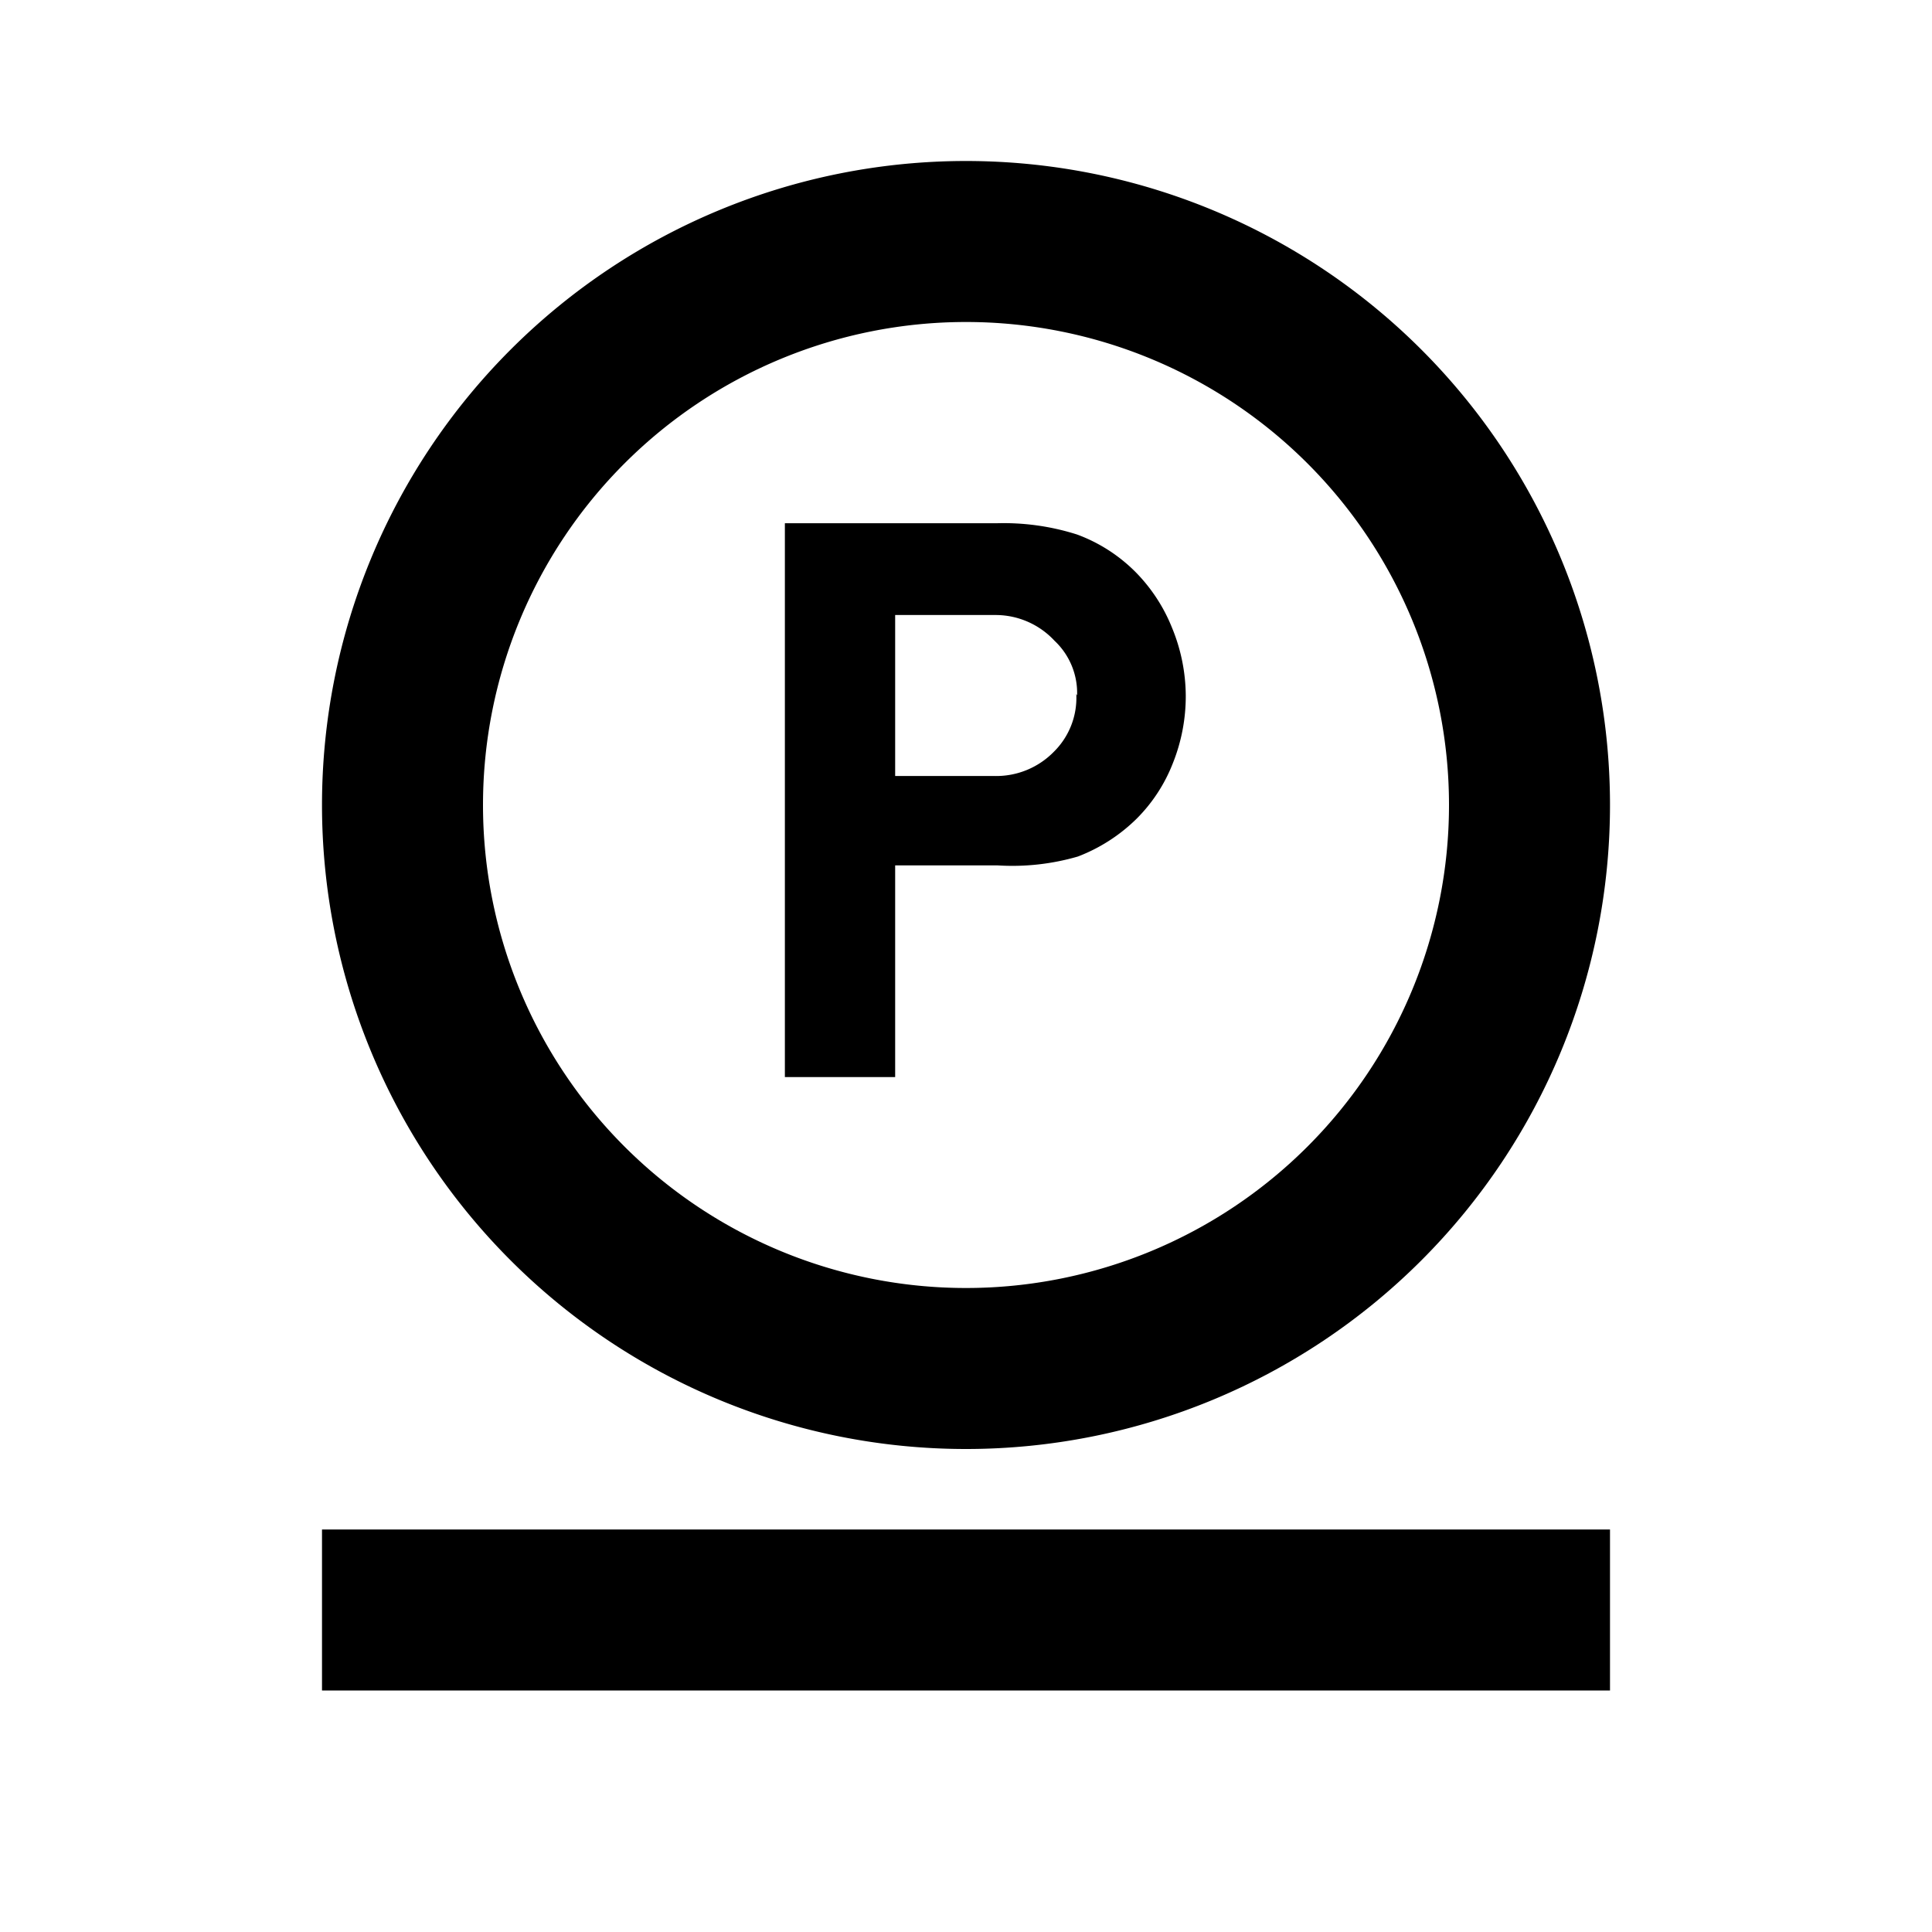
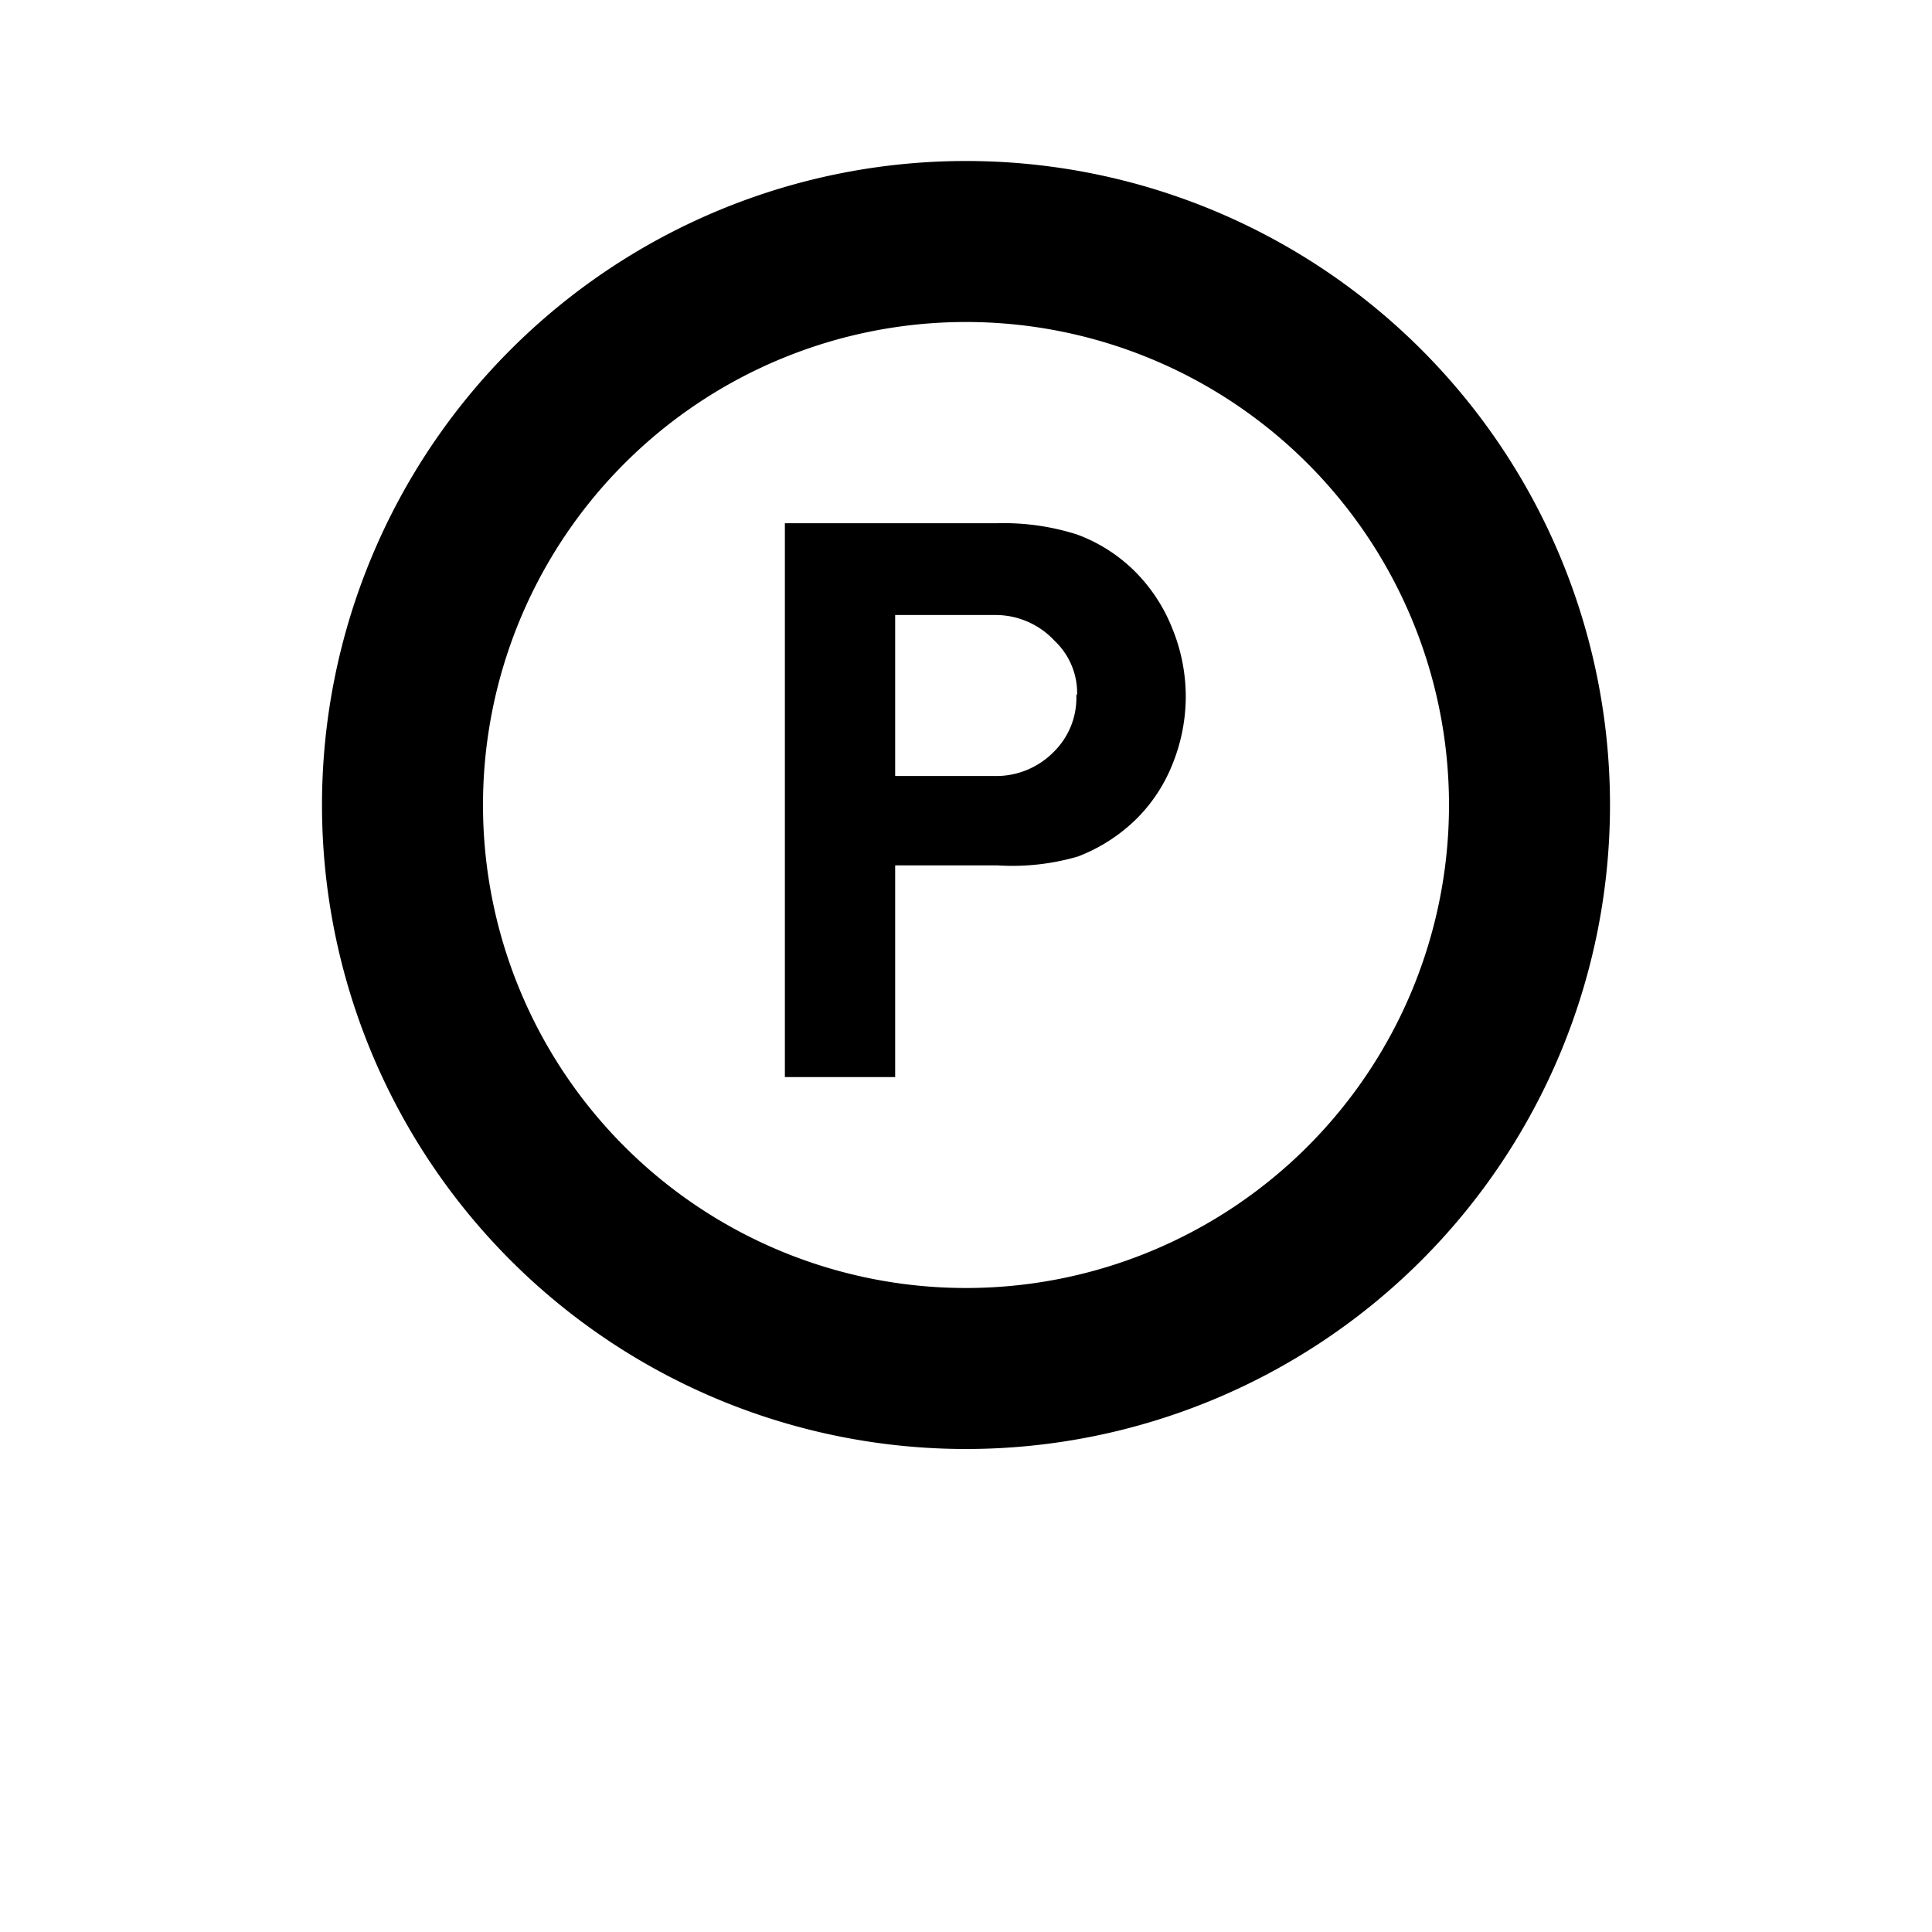
<svg xmlns="http://www.w3.org/2000/svg" viewBox="0 0 24 24">
  <path d="m12 4a6 6 0 1 1 -6 6 6 6 0 0 1 6-6m0-2a8 8 0 1 0 8 8 8 8 0 0 0 -8-8z" />
  <path d="m14.73 8.64a2.24 2.24 0 0 1 -.16.84 2 2 0 0 1 -.45.69 2.12 2.12 0 0 1 -.73.47 2.91 2.91 0 0 1 -1 .11h-1.27v2.63h-1.37v-6.88h2.63a3 3 0 0 1 1 .14 2 2 0 0 1 .73.47 2.09 2.09 0 0 1 .45.69 2.24 2.24 0 0 1 .17.84zm-1.35 0a.89.89 0 0 0 -.28-.68 1 1 0 0 0 -.72-.32h-1.26v2h1.25a1 1 0 0 0 .72-.3.94.94 0 0 0 .28-.72z" />
-   <path d="m4 19h16v2h-16z" />
</svg>